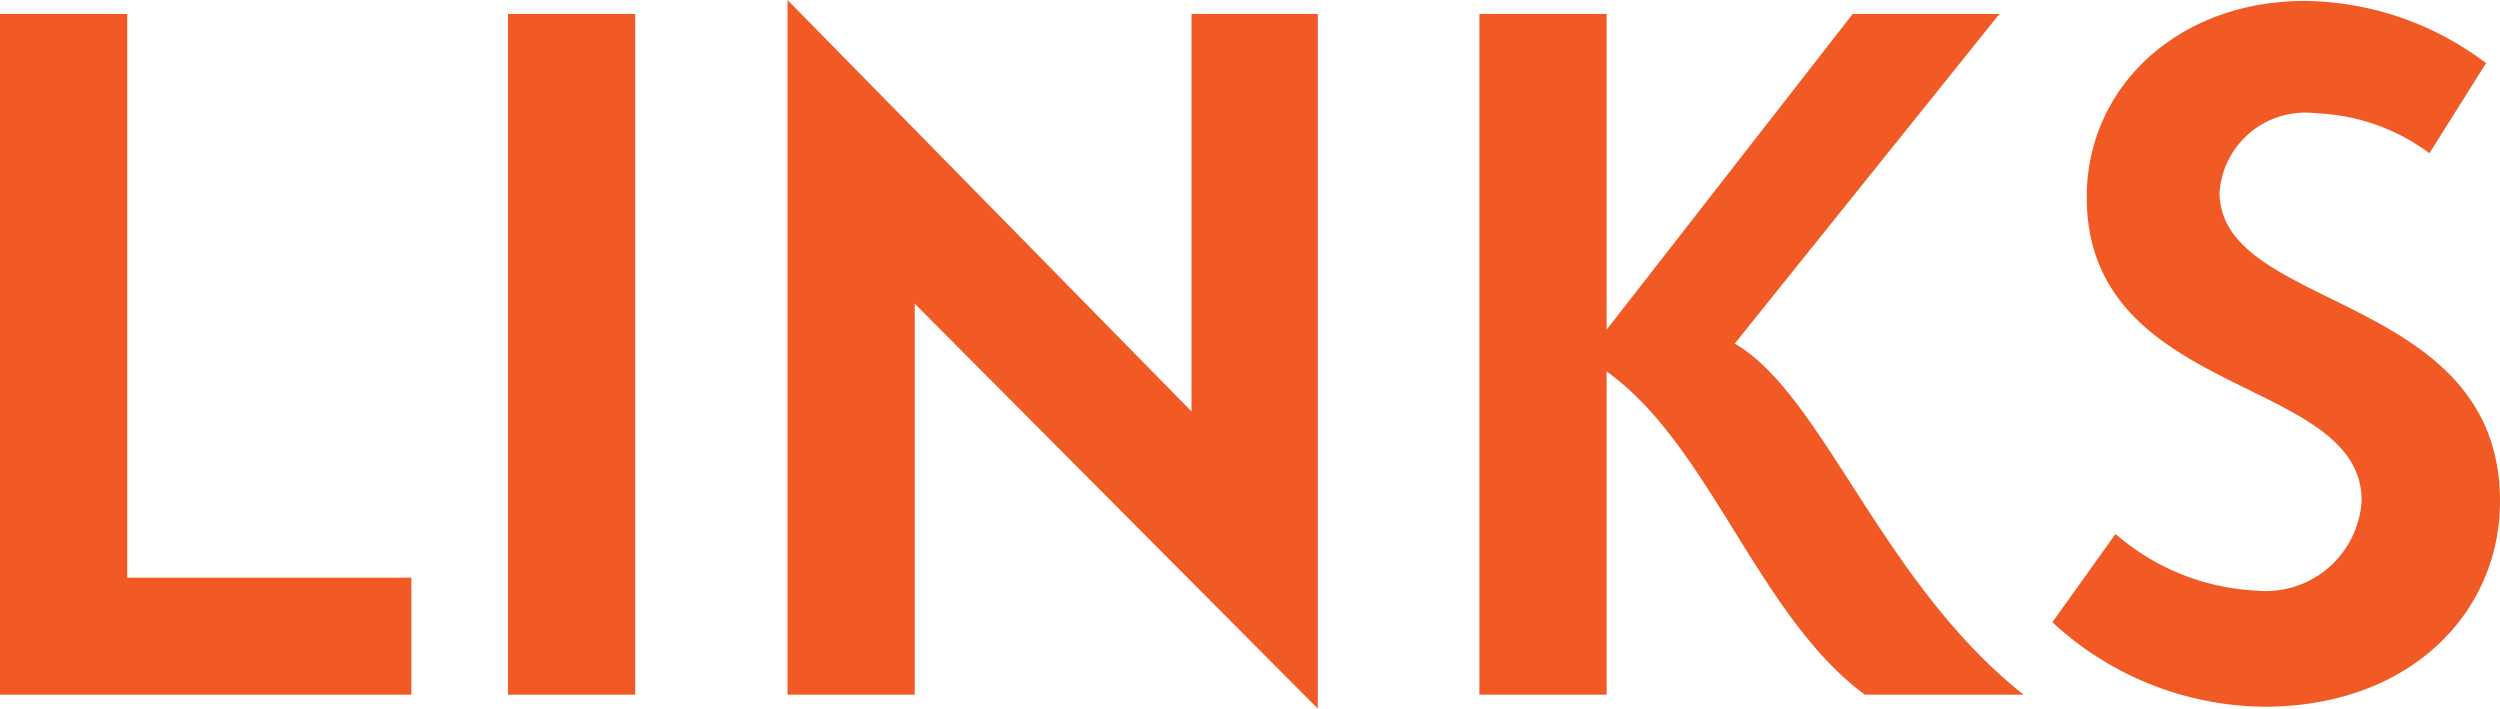
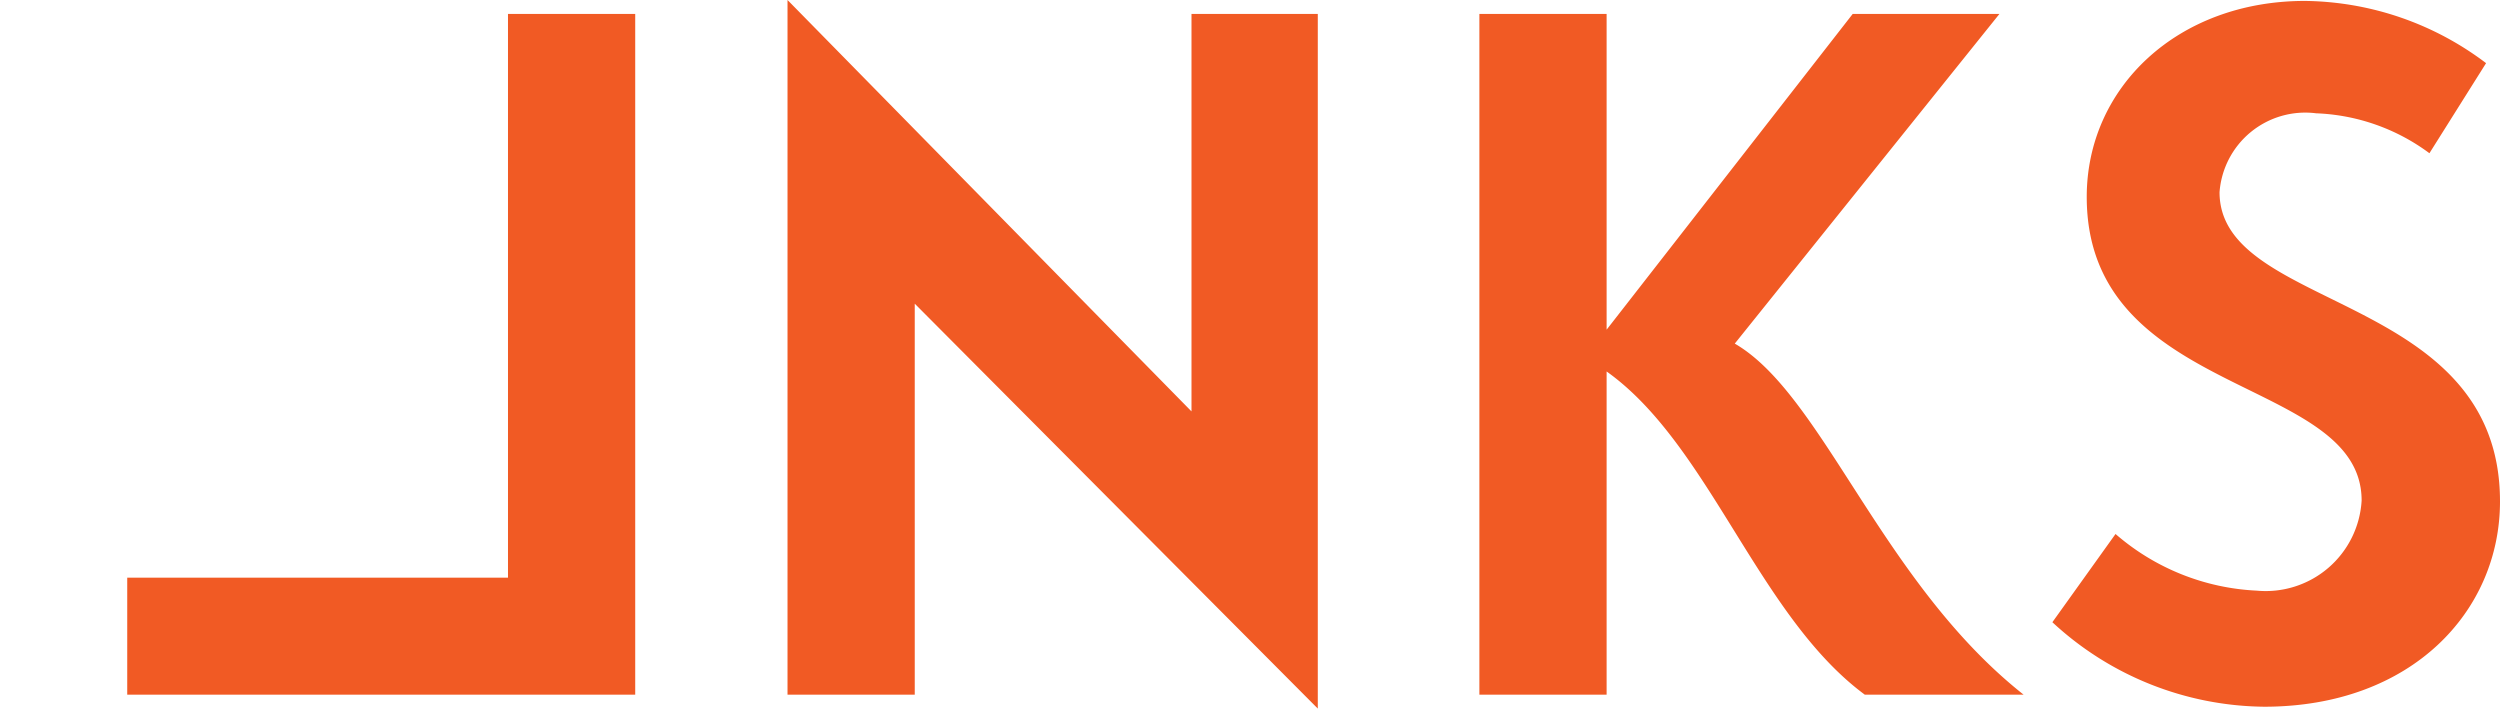
<svg xmlns="http://www.w3.org/2000/svg" width="53.84" height="15.26" viewBox="0 0 53.84 15.26">
-   <path id="パス_20" data-name="パス 20" d="M-23.59-2.52V-14.66h-2.74V0h8.86V-2.52ZM-15.39,0h2.74V-14.66h-2.74ZM2.05-14.66H-.67V-6.1l-8.7-8.86V0h2.74V-8.42L2.05.3Zm8.98,7.1,5.7-7.1H13.57l-5.3,6.8v-6.8H5.53V0H8.27V-6.96C10.49-5.38,11.53-1.7,13.83,0h3.42C14.19-2.42,12.93-6.46,11.03-7.56ZM22.43.26c3.18,0,5.08-2.06,5.08-4.42,0-4.52-6.04-4.08-6.04-6.66a1.851,1.851,0,0,1,2.08-1.7,4.36,4.36,0,0,1,2.44.86l1.22-1.94a6.573,6.573,0,0,0-3.9-1.34c-2.74,0-4.7,1.86-4.7,4.22,0,4.36,5.92,3.84,5.92,6.54a2.069,2.069,0,0,1-2.26,1.94,4.994,4.994,0,0,1-3.04-1.22l-1.36,1.9A6.8,6.8,0,0,0,22.43.26Z" transform="translate(26.33 14.96)" fill="#f15a24" />
+   <path id="パス_20" data-name="パス 20" d="M-23.59-2.52V-14.66V0h8.86V-2.52ZM-15.39,0h2.74V-14.66h-2.74ZM2.05-14.66H-.67V-6.1l-8.7-8.86V0h2.74V-8.42L2.05.3Zm8.98,7.1,5.7-7.1H13.57l-5.3,6.8v-6.8H5.53V0H8.27V-6.96C10.49-5.38,11.53-1.7,13.83,0h3.42C14.19-2.42,12.93-6.46,11.03-7.56ZM22.43.26c3.18,0,5.08-2.06,5.08-4.42,0-4.52-6.04-4.08-6.04-6.66a1.851,1.851,0,0,1,2.08-1.7,4.36,4.36,0,0,1,2.44.86l1.22-1.94a6.573,6.573,0,0,0-3.9-1.34c-2.74,0-4.7,1.86-4.7,4.22,0,4.36,5.92,3.84,5.92,6.54a2.069,2.069,0,0,1-2.26,1.94,4.994,4.994,0,0,1-3.04-1.22l-1.36,1.9A6.8,6.8,0,0,0,22.43.26Z" transform="translate(26.33 14.96)" fill="#f15a24" />
</svg>